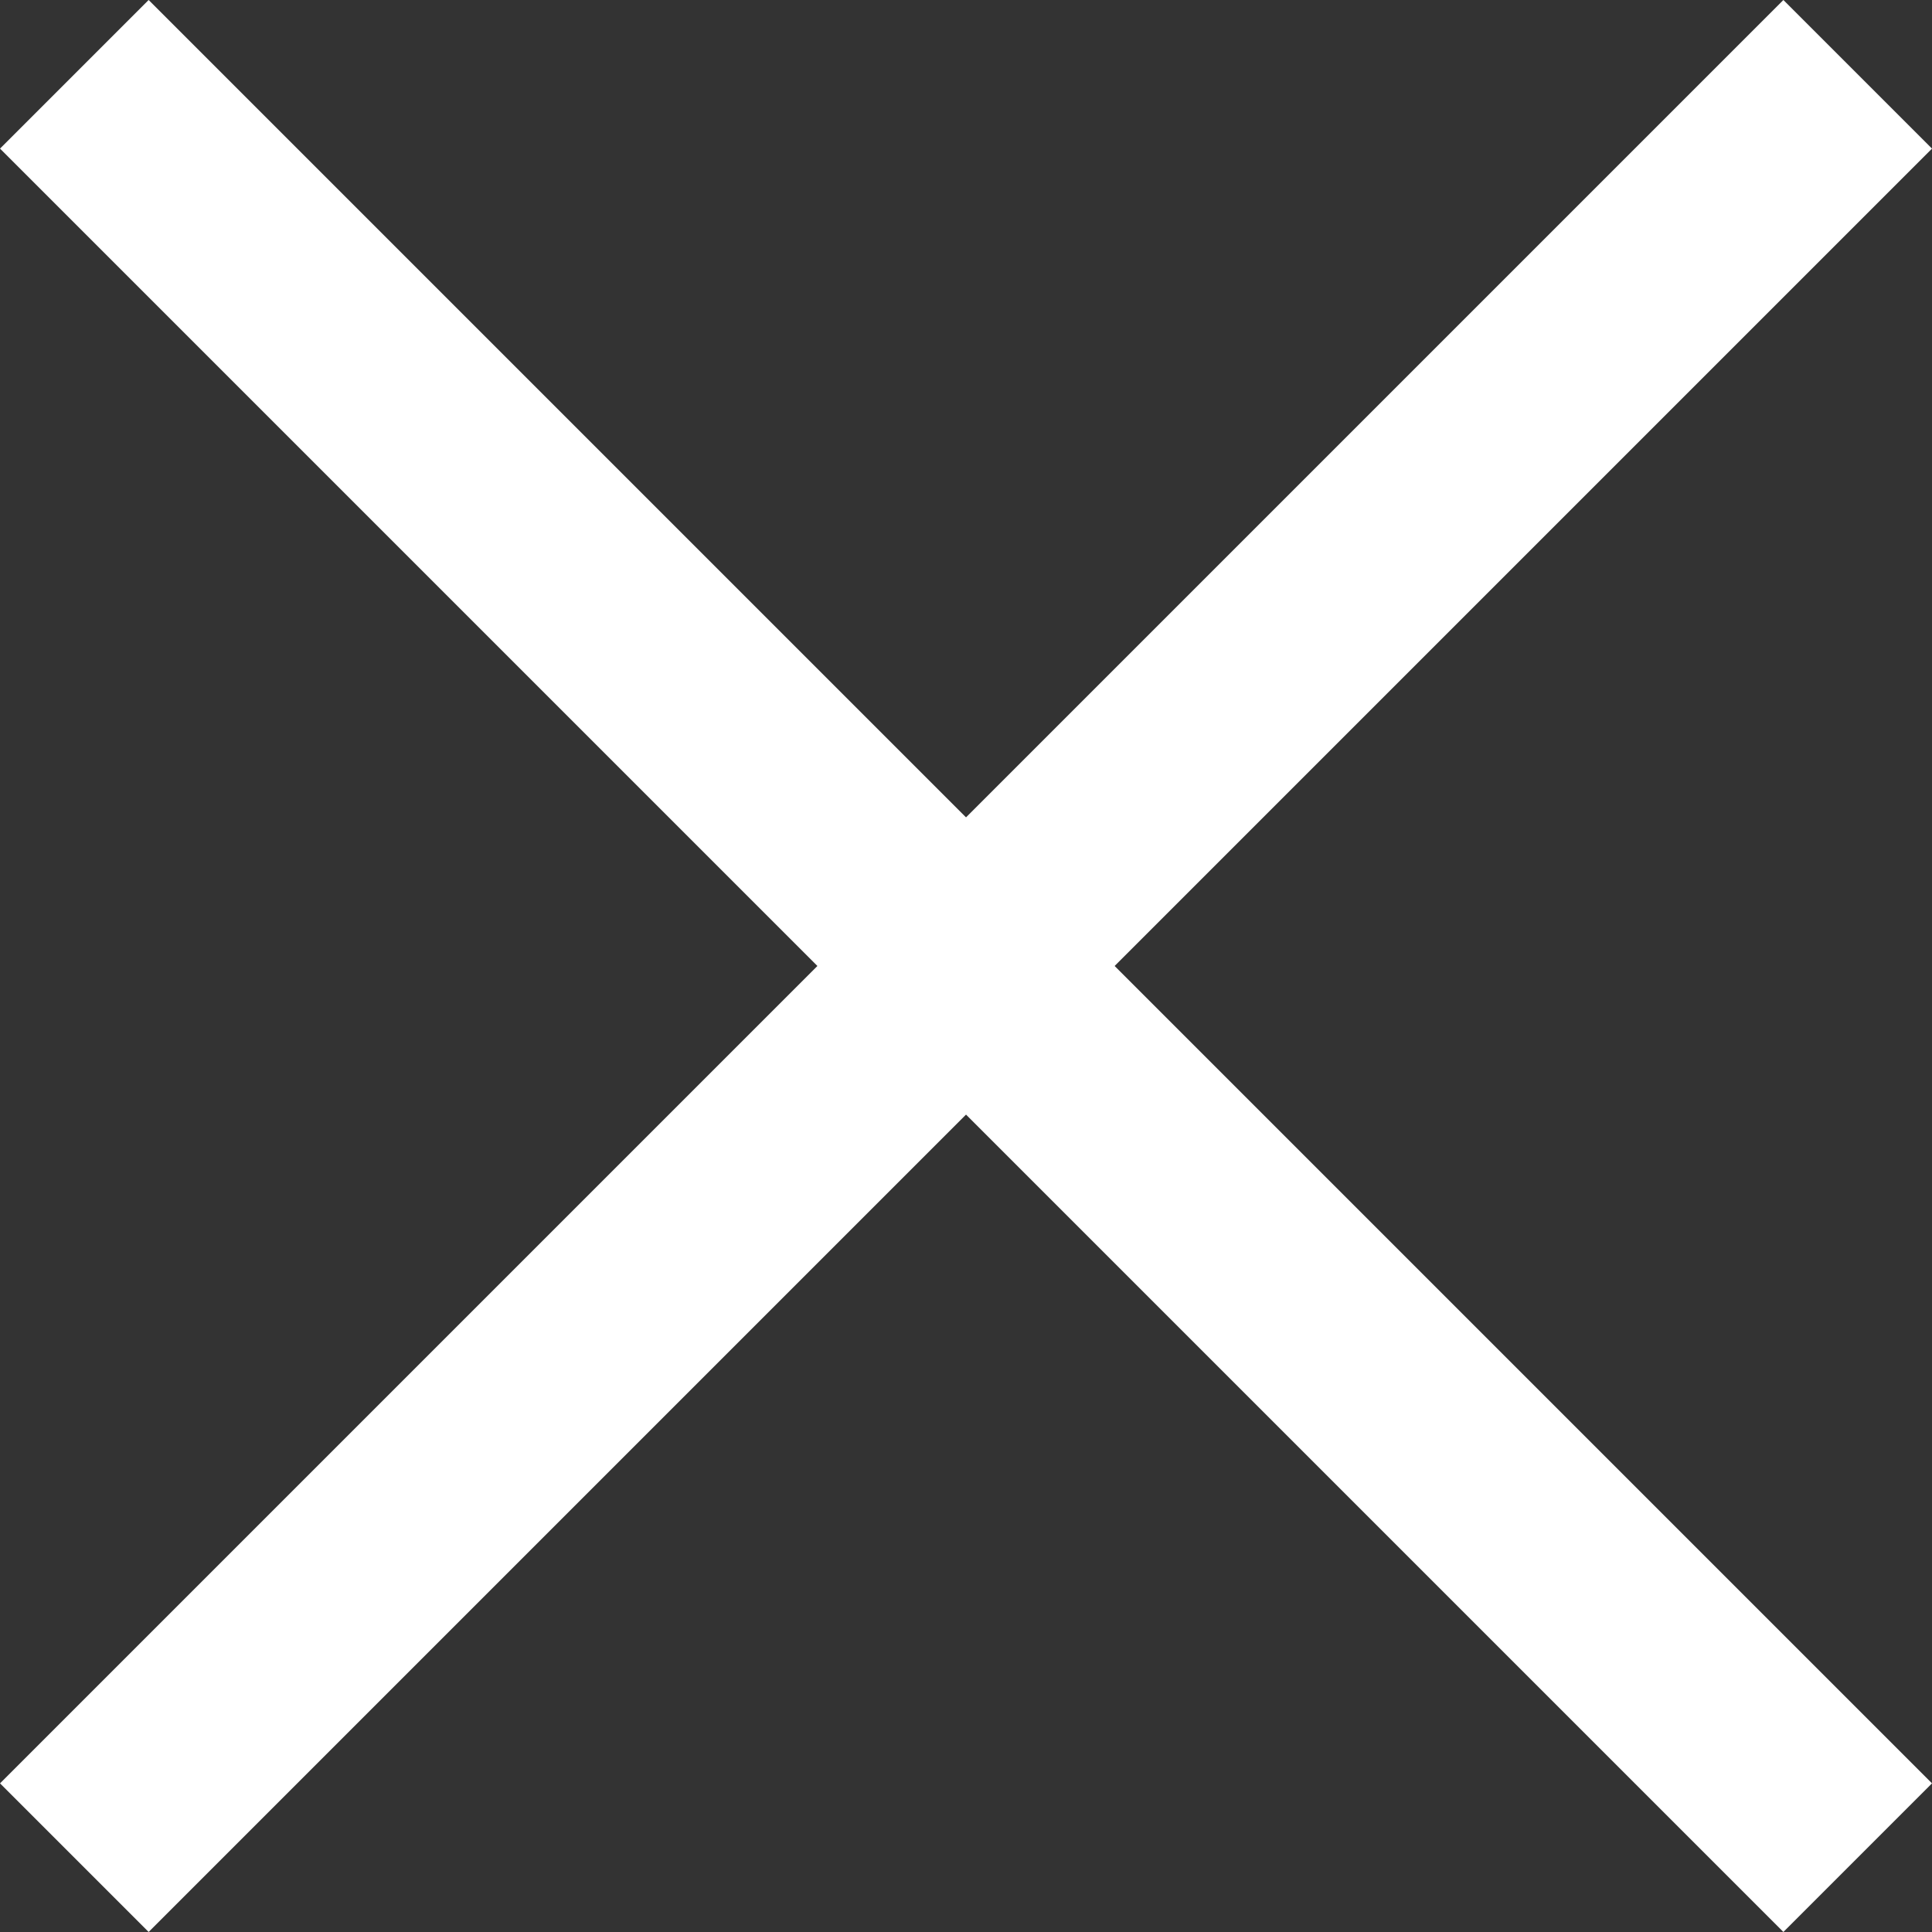
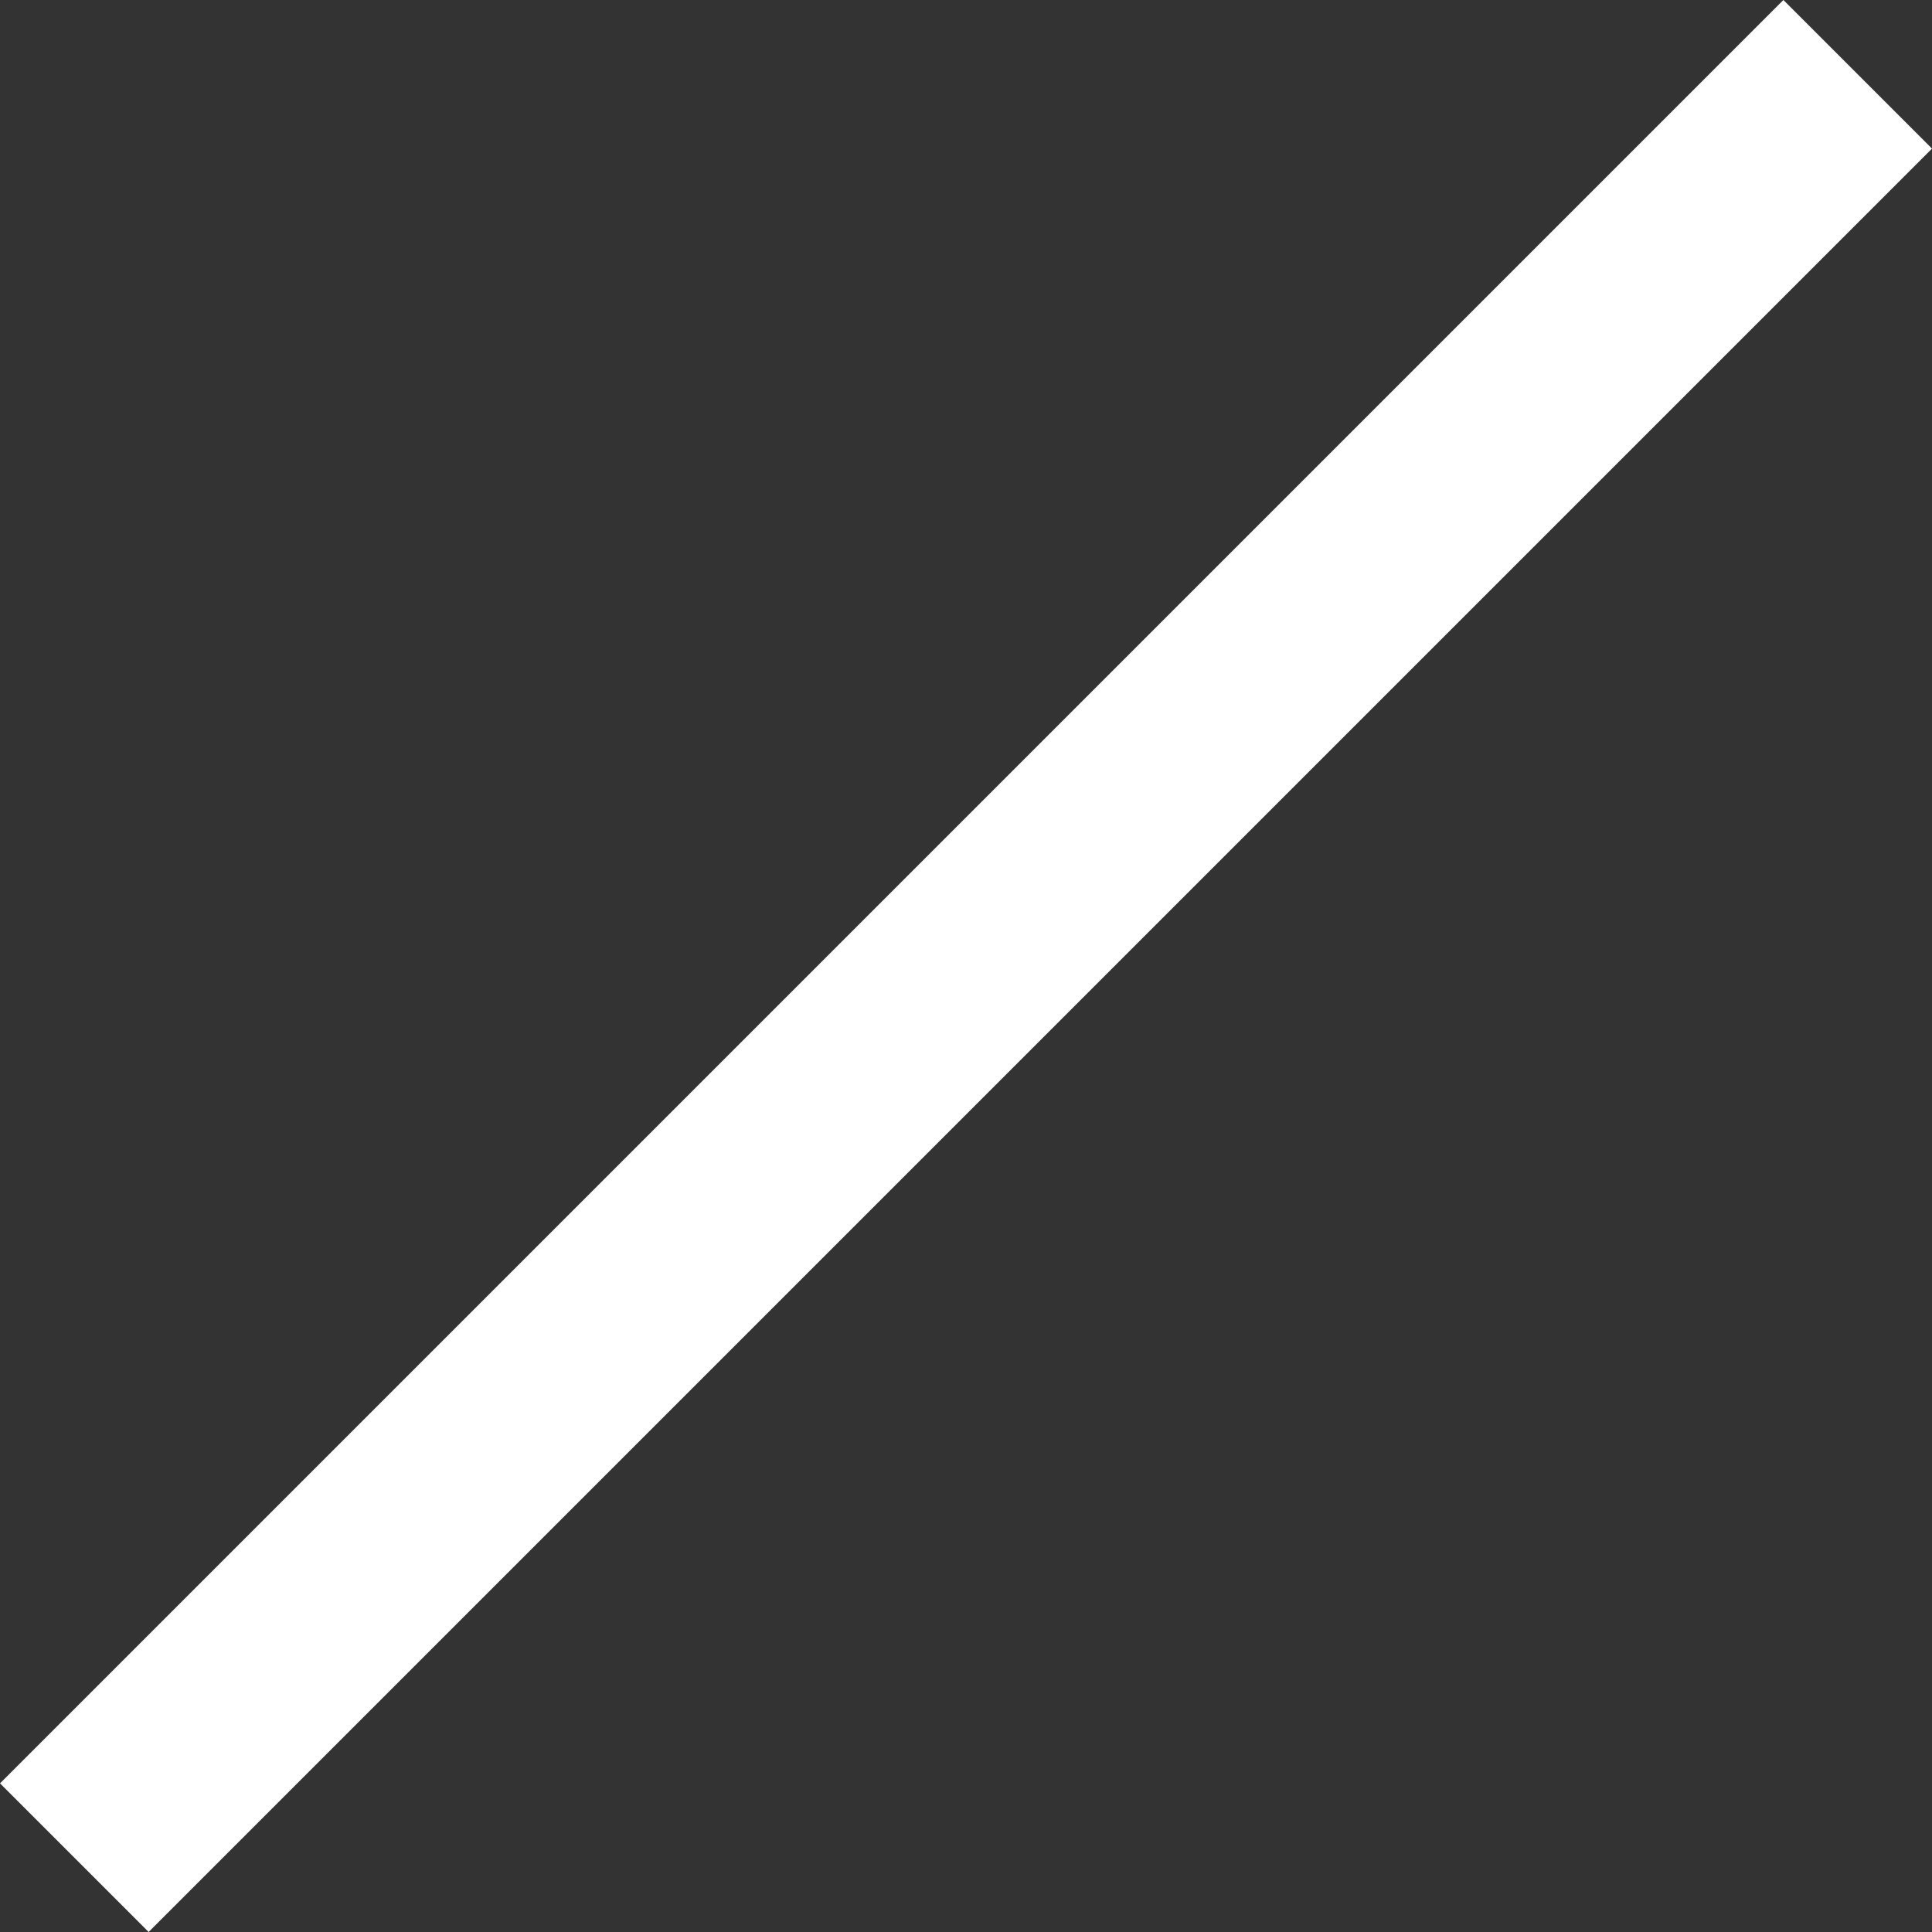
<svg xmlns="http://www.w3.org/2000/svg" width="18.385" height="18.385" viewBox="0 0 18.385 18.385">
  <rect x="0" y="0" width="18.385" height="18.385" fill="#333333" stroke="none" />
  <g id="グループ_135" data-name="グループ 135" transform="translate(6792.468 5072.784) rotate(45)">
    <rect id="長方形_92" data-name="長方形 92" width="2" height="24" transform="translate(-8378 1204)" fill="#fff" />
-     <rect id="長方形_93" data-name="長方形 93" width="2" height="24" transform="translate(-8365 1215) rotate(90)" fill="#fff" />
  </g>
</svg>